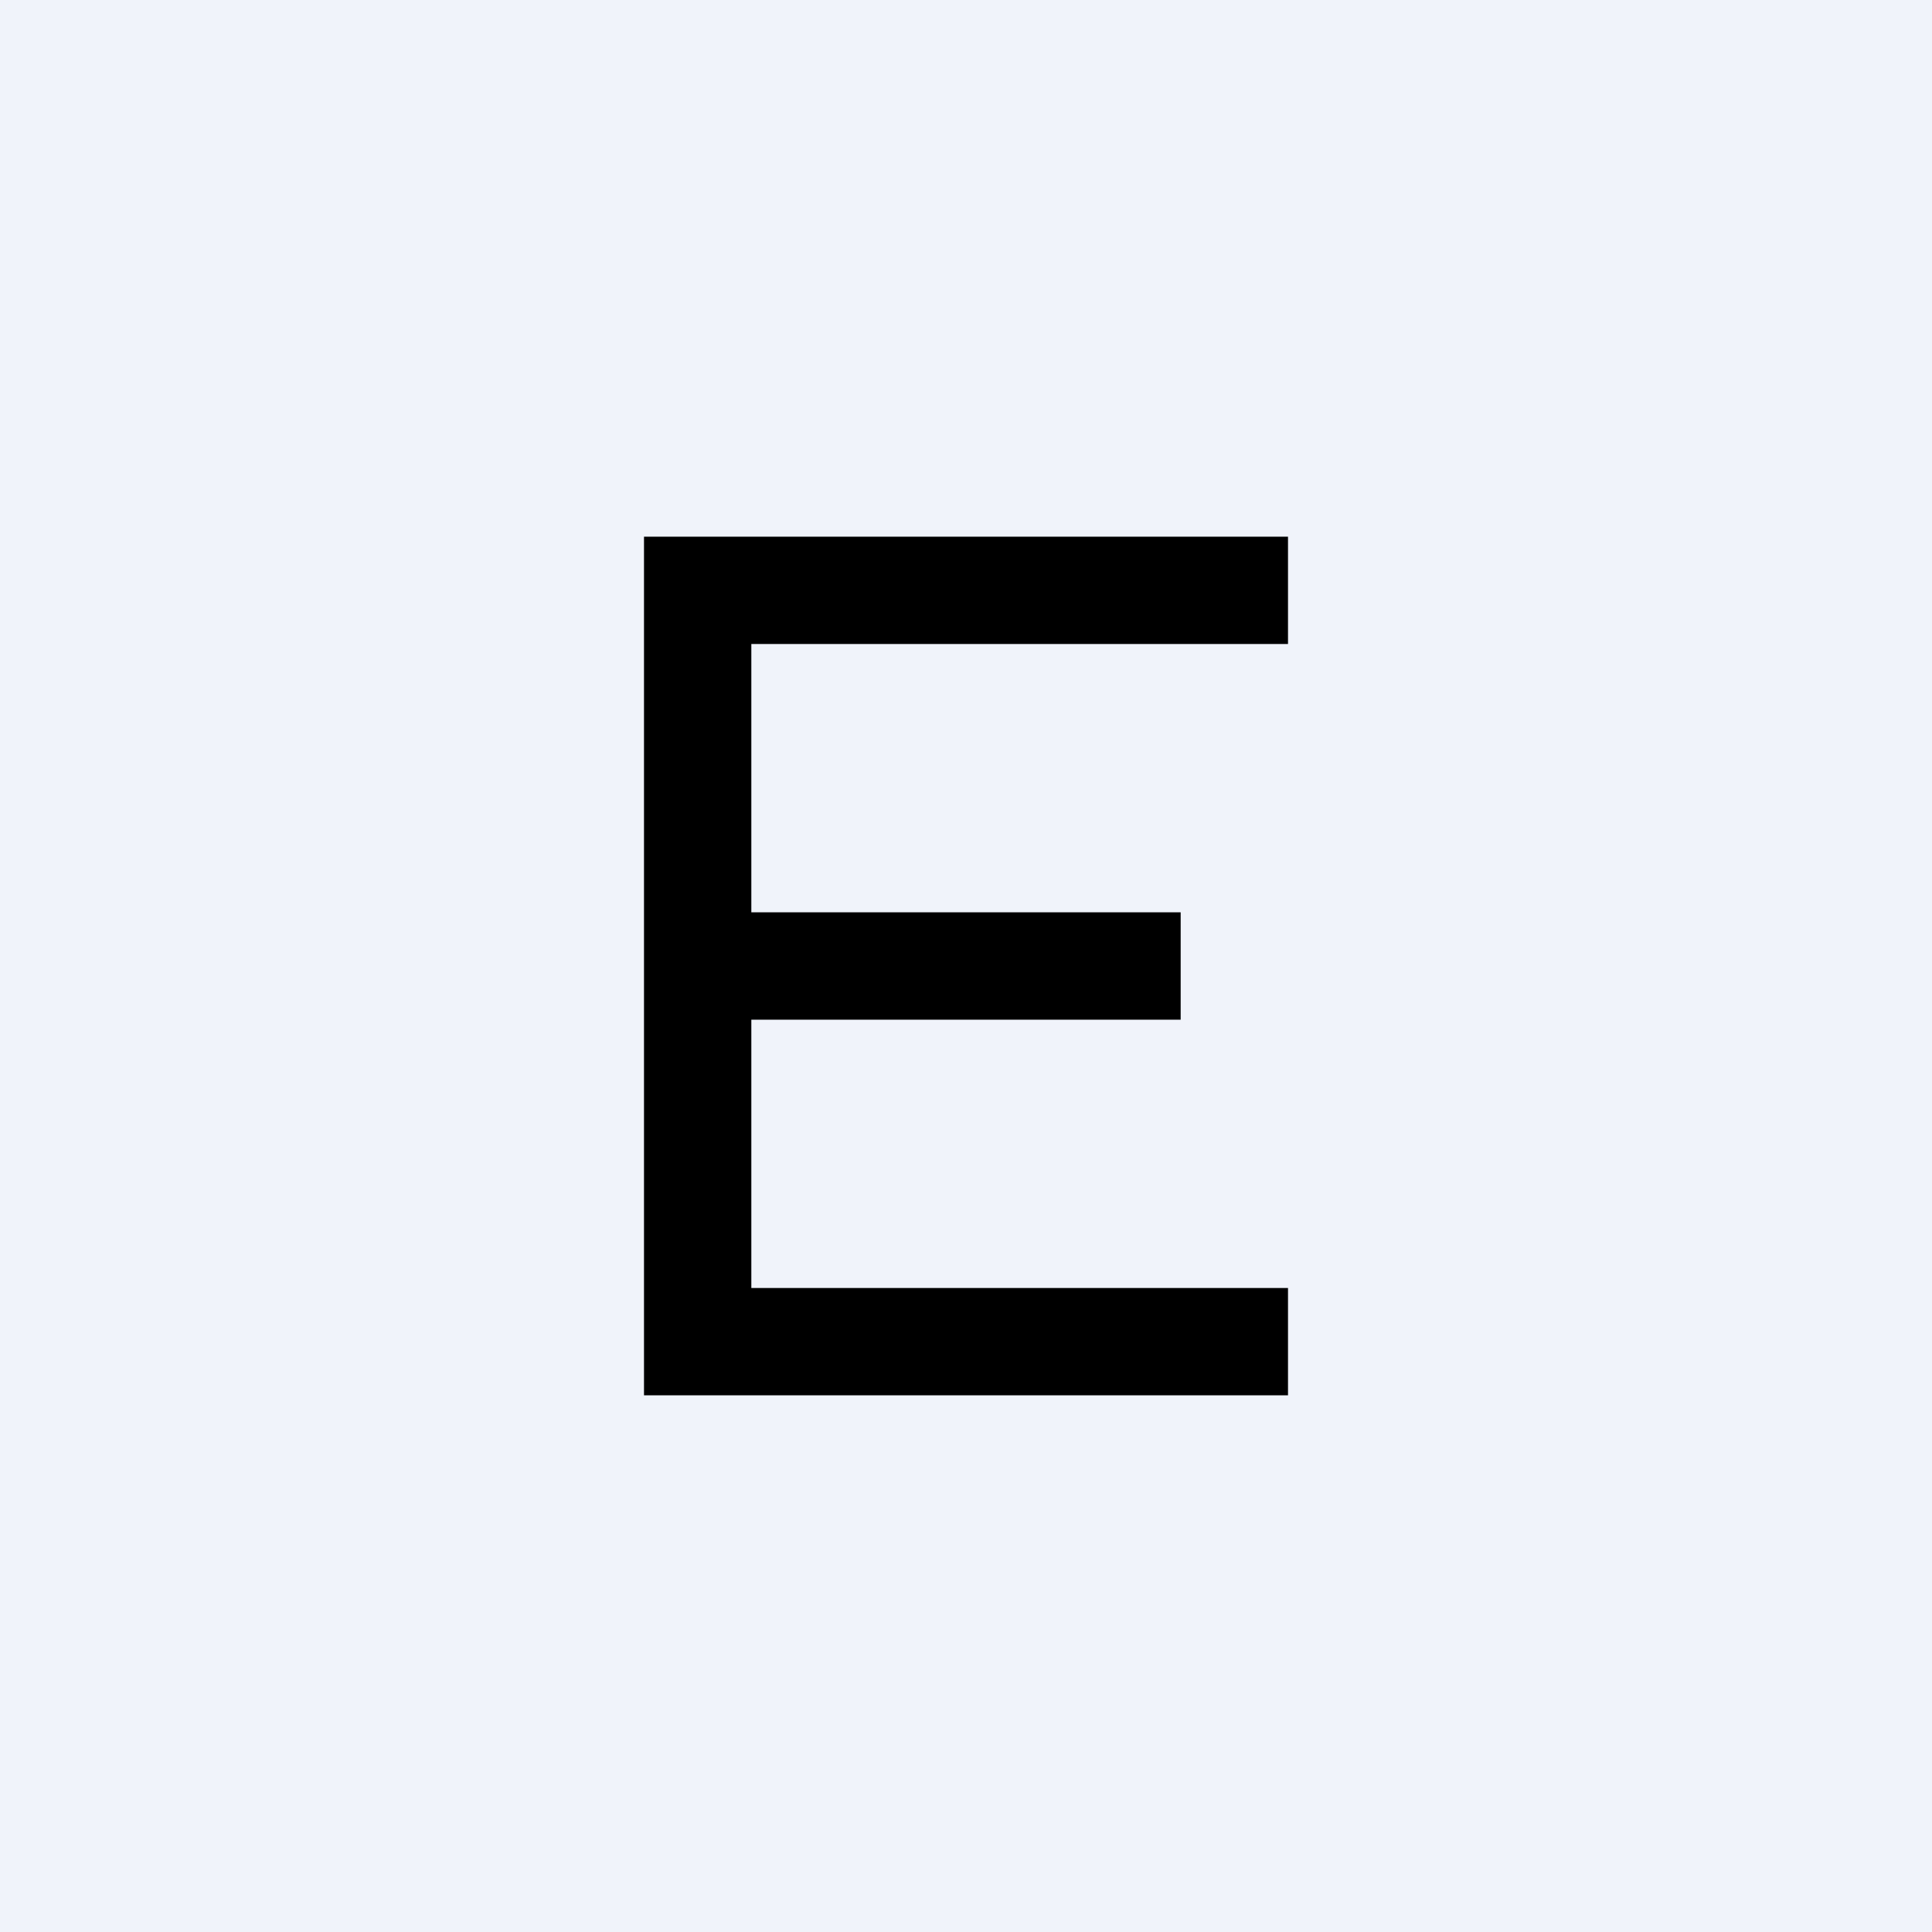
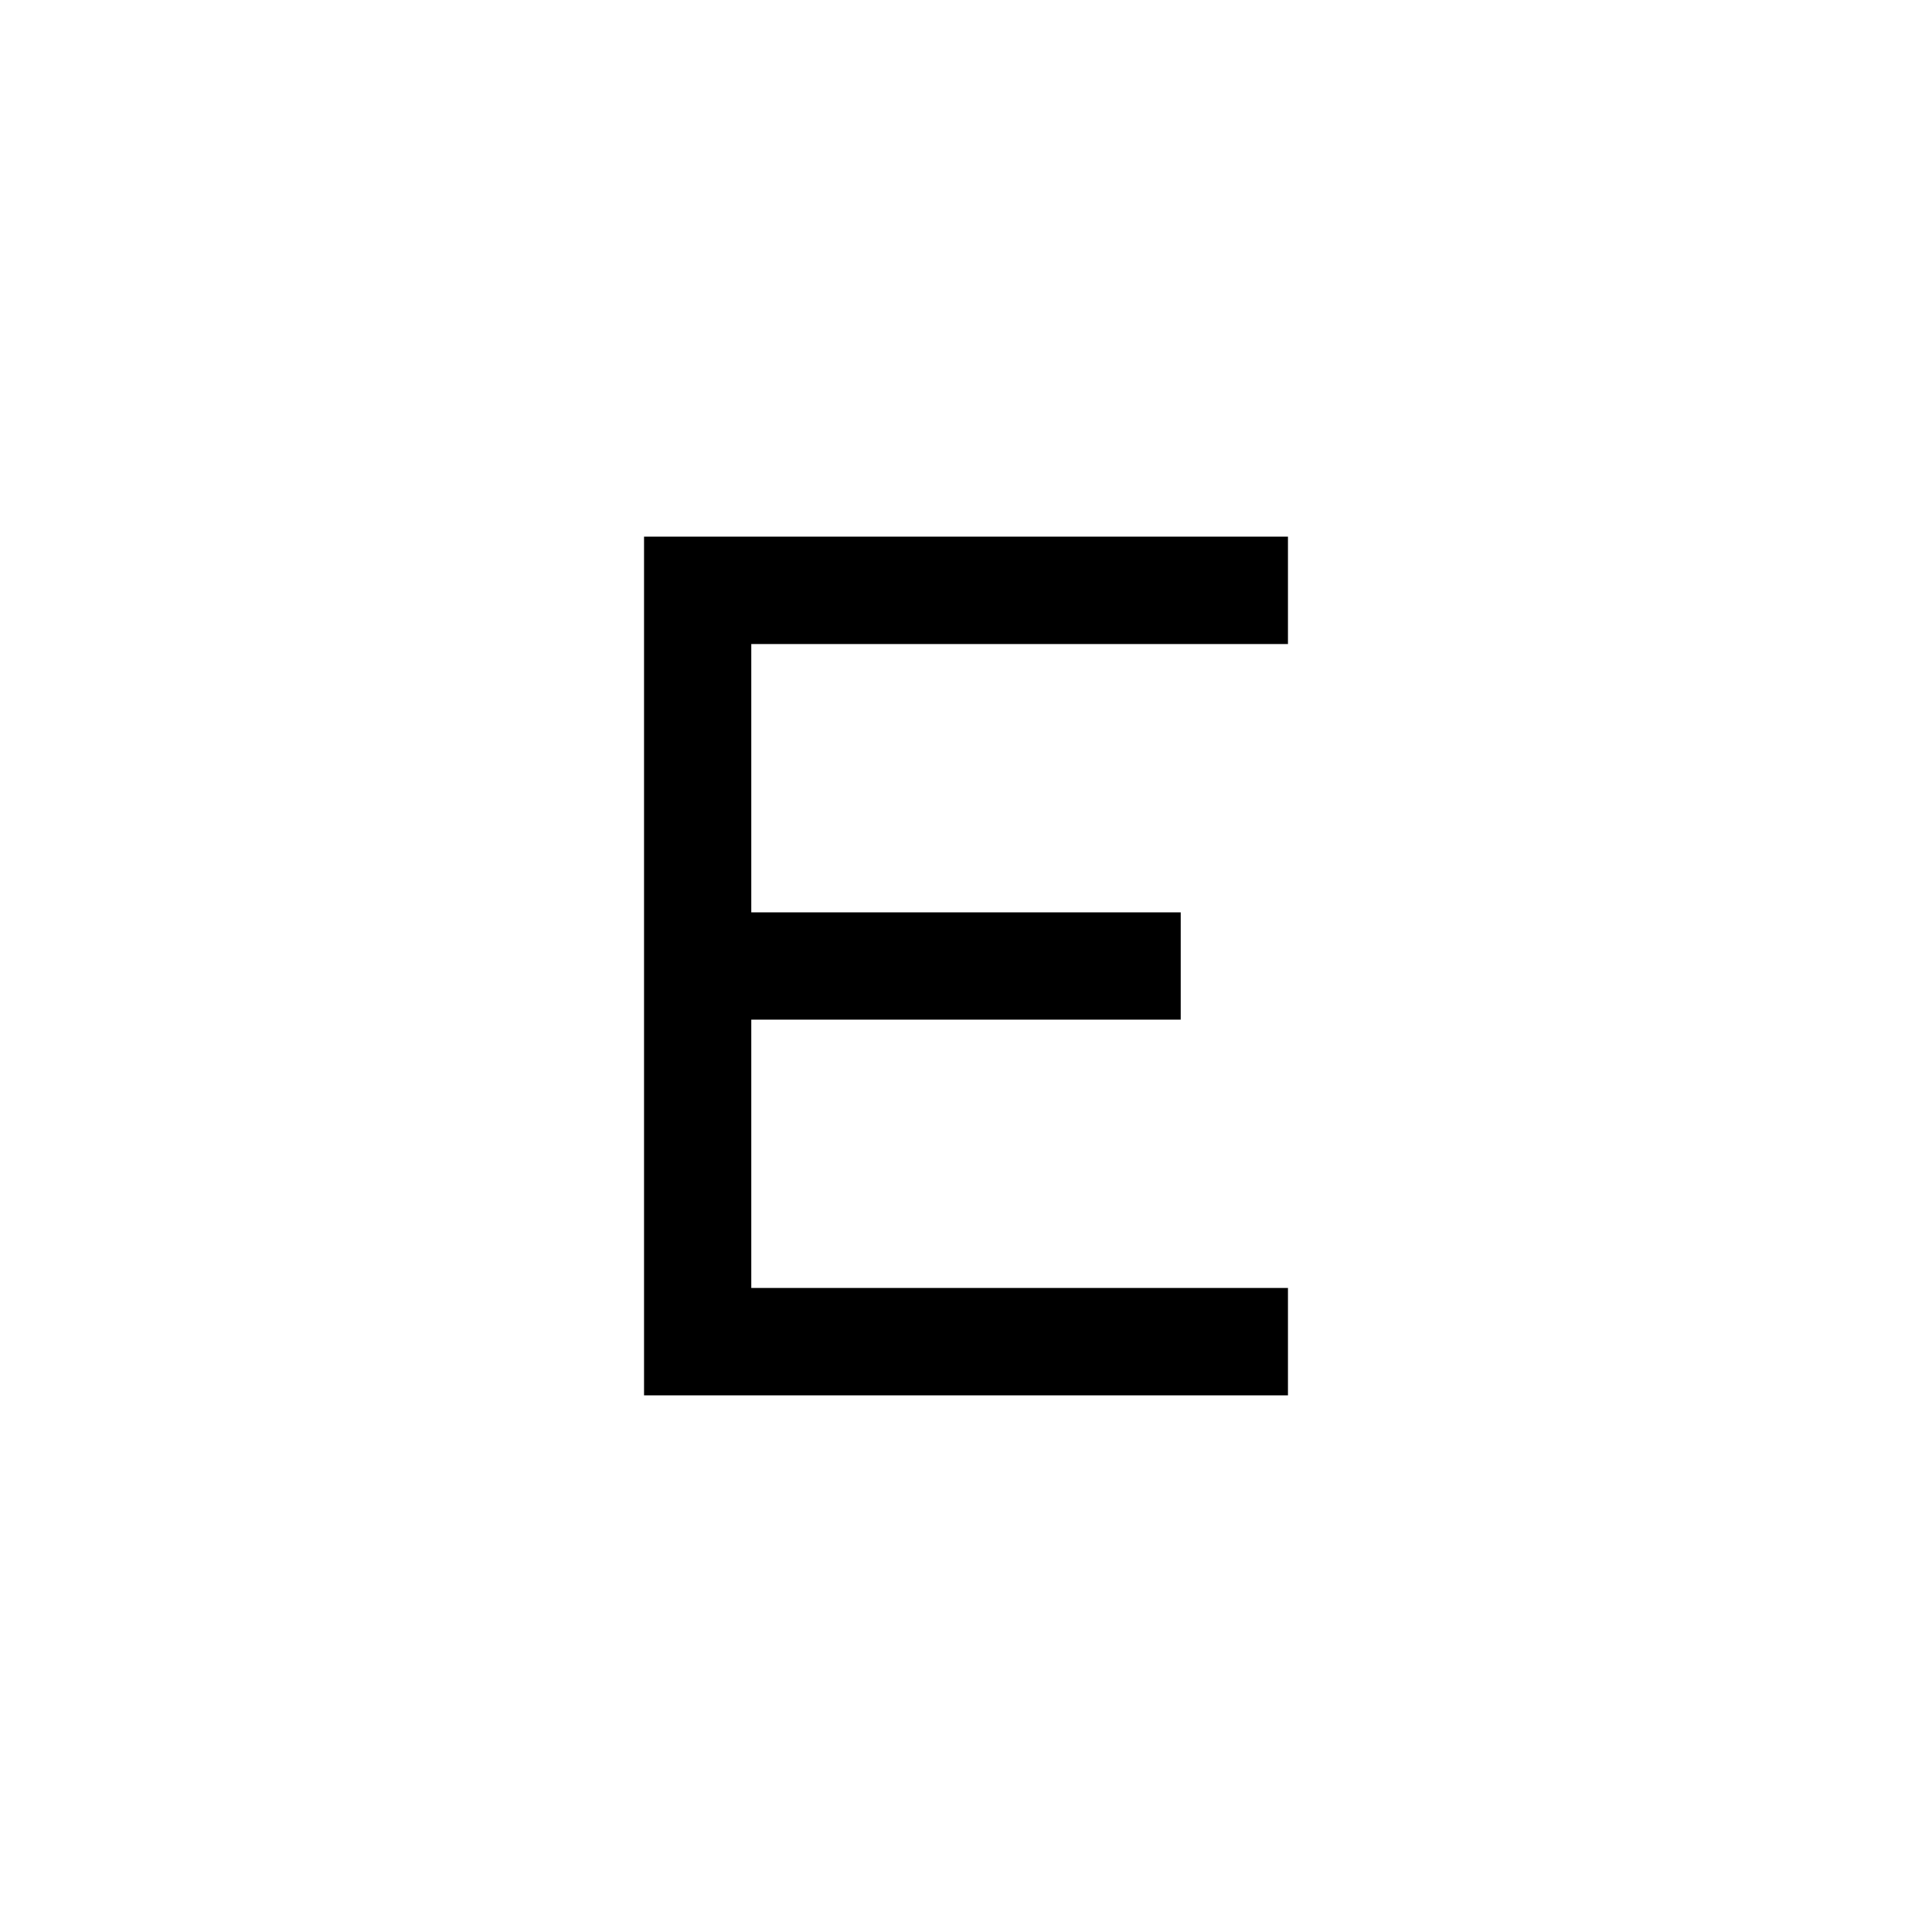
<svg xmlns="http://www.w3.org/2000/svg" width="18" height="18" viewBox="0 0 18 18">
-   <path fill="#F0F3FA" d="M0 0h18v18H0z" />
  <path d="M12 12v1H6.5v-1H12ZM7 5v8H6V5h1Zm4 3.5v1H6.5v-1H11ZM12 5v1H6.76V5H12Z" />
</svg>